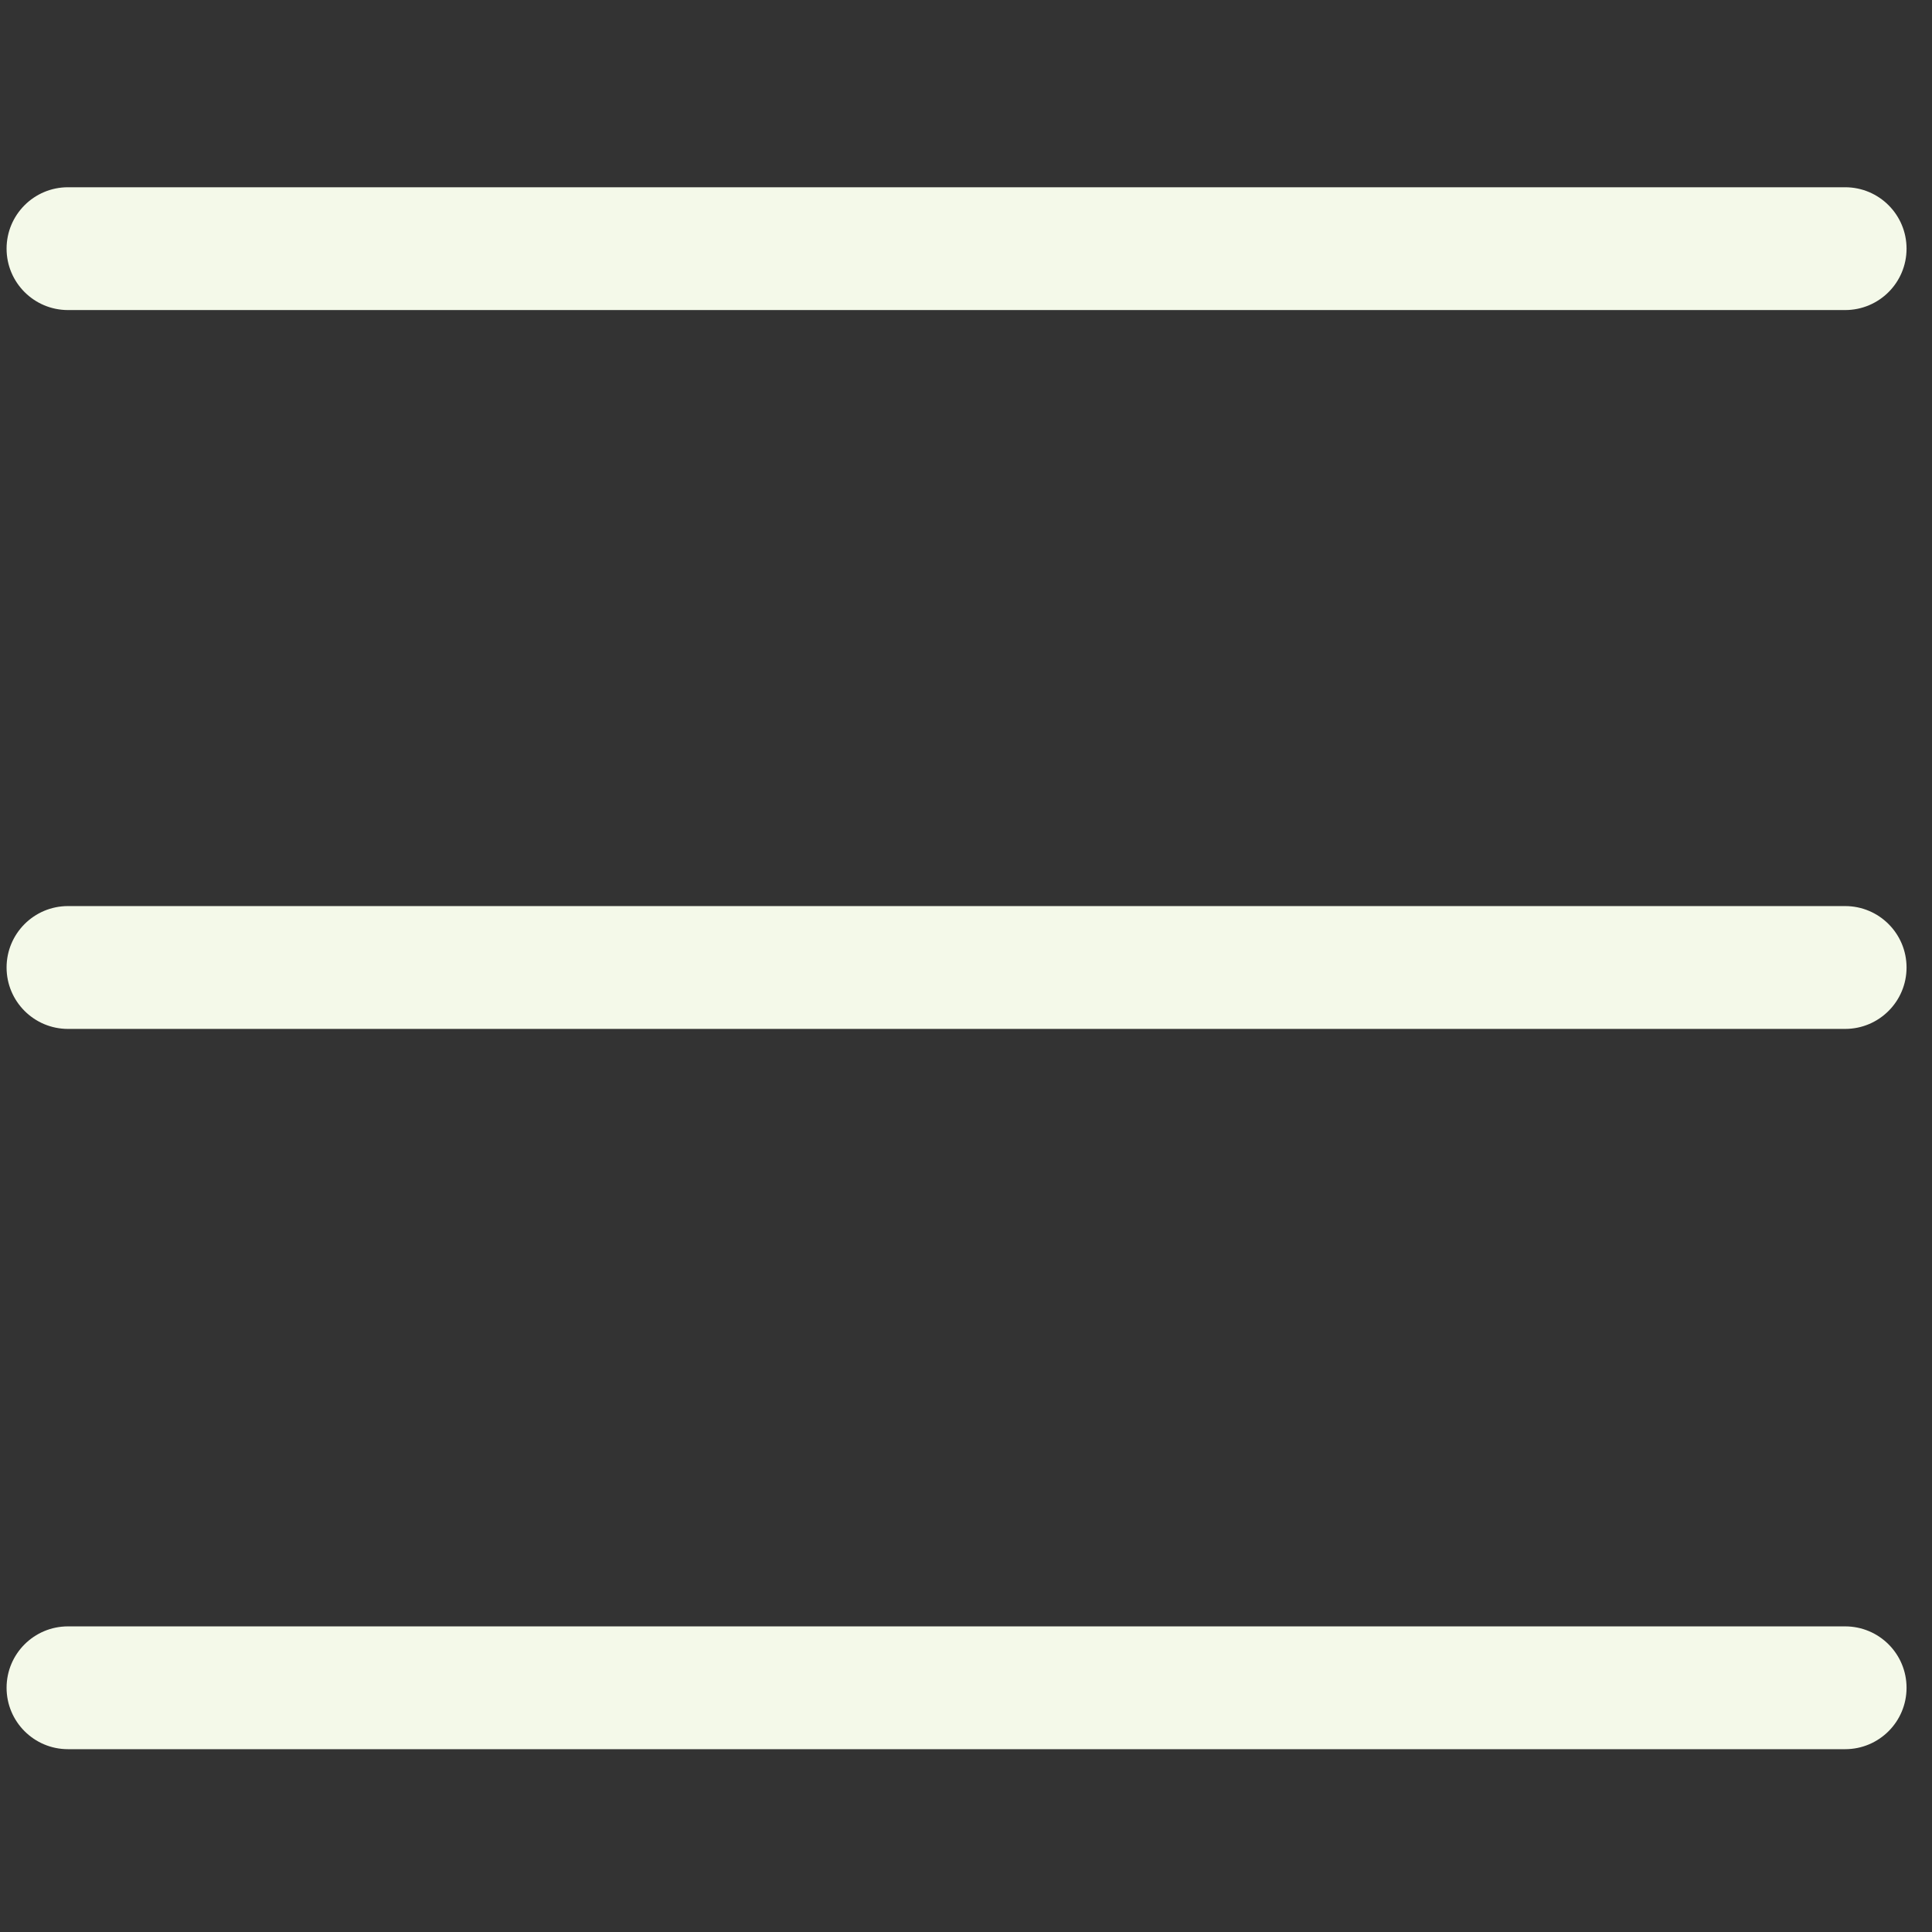
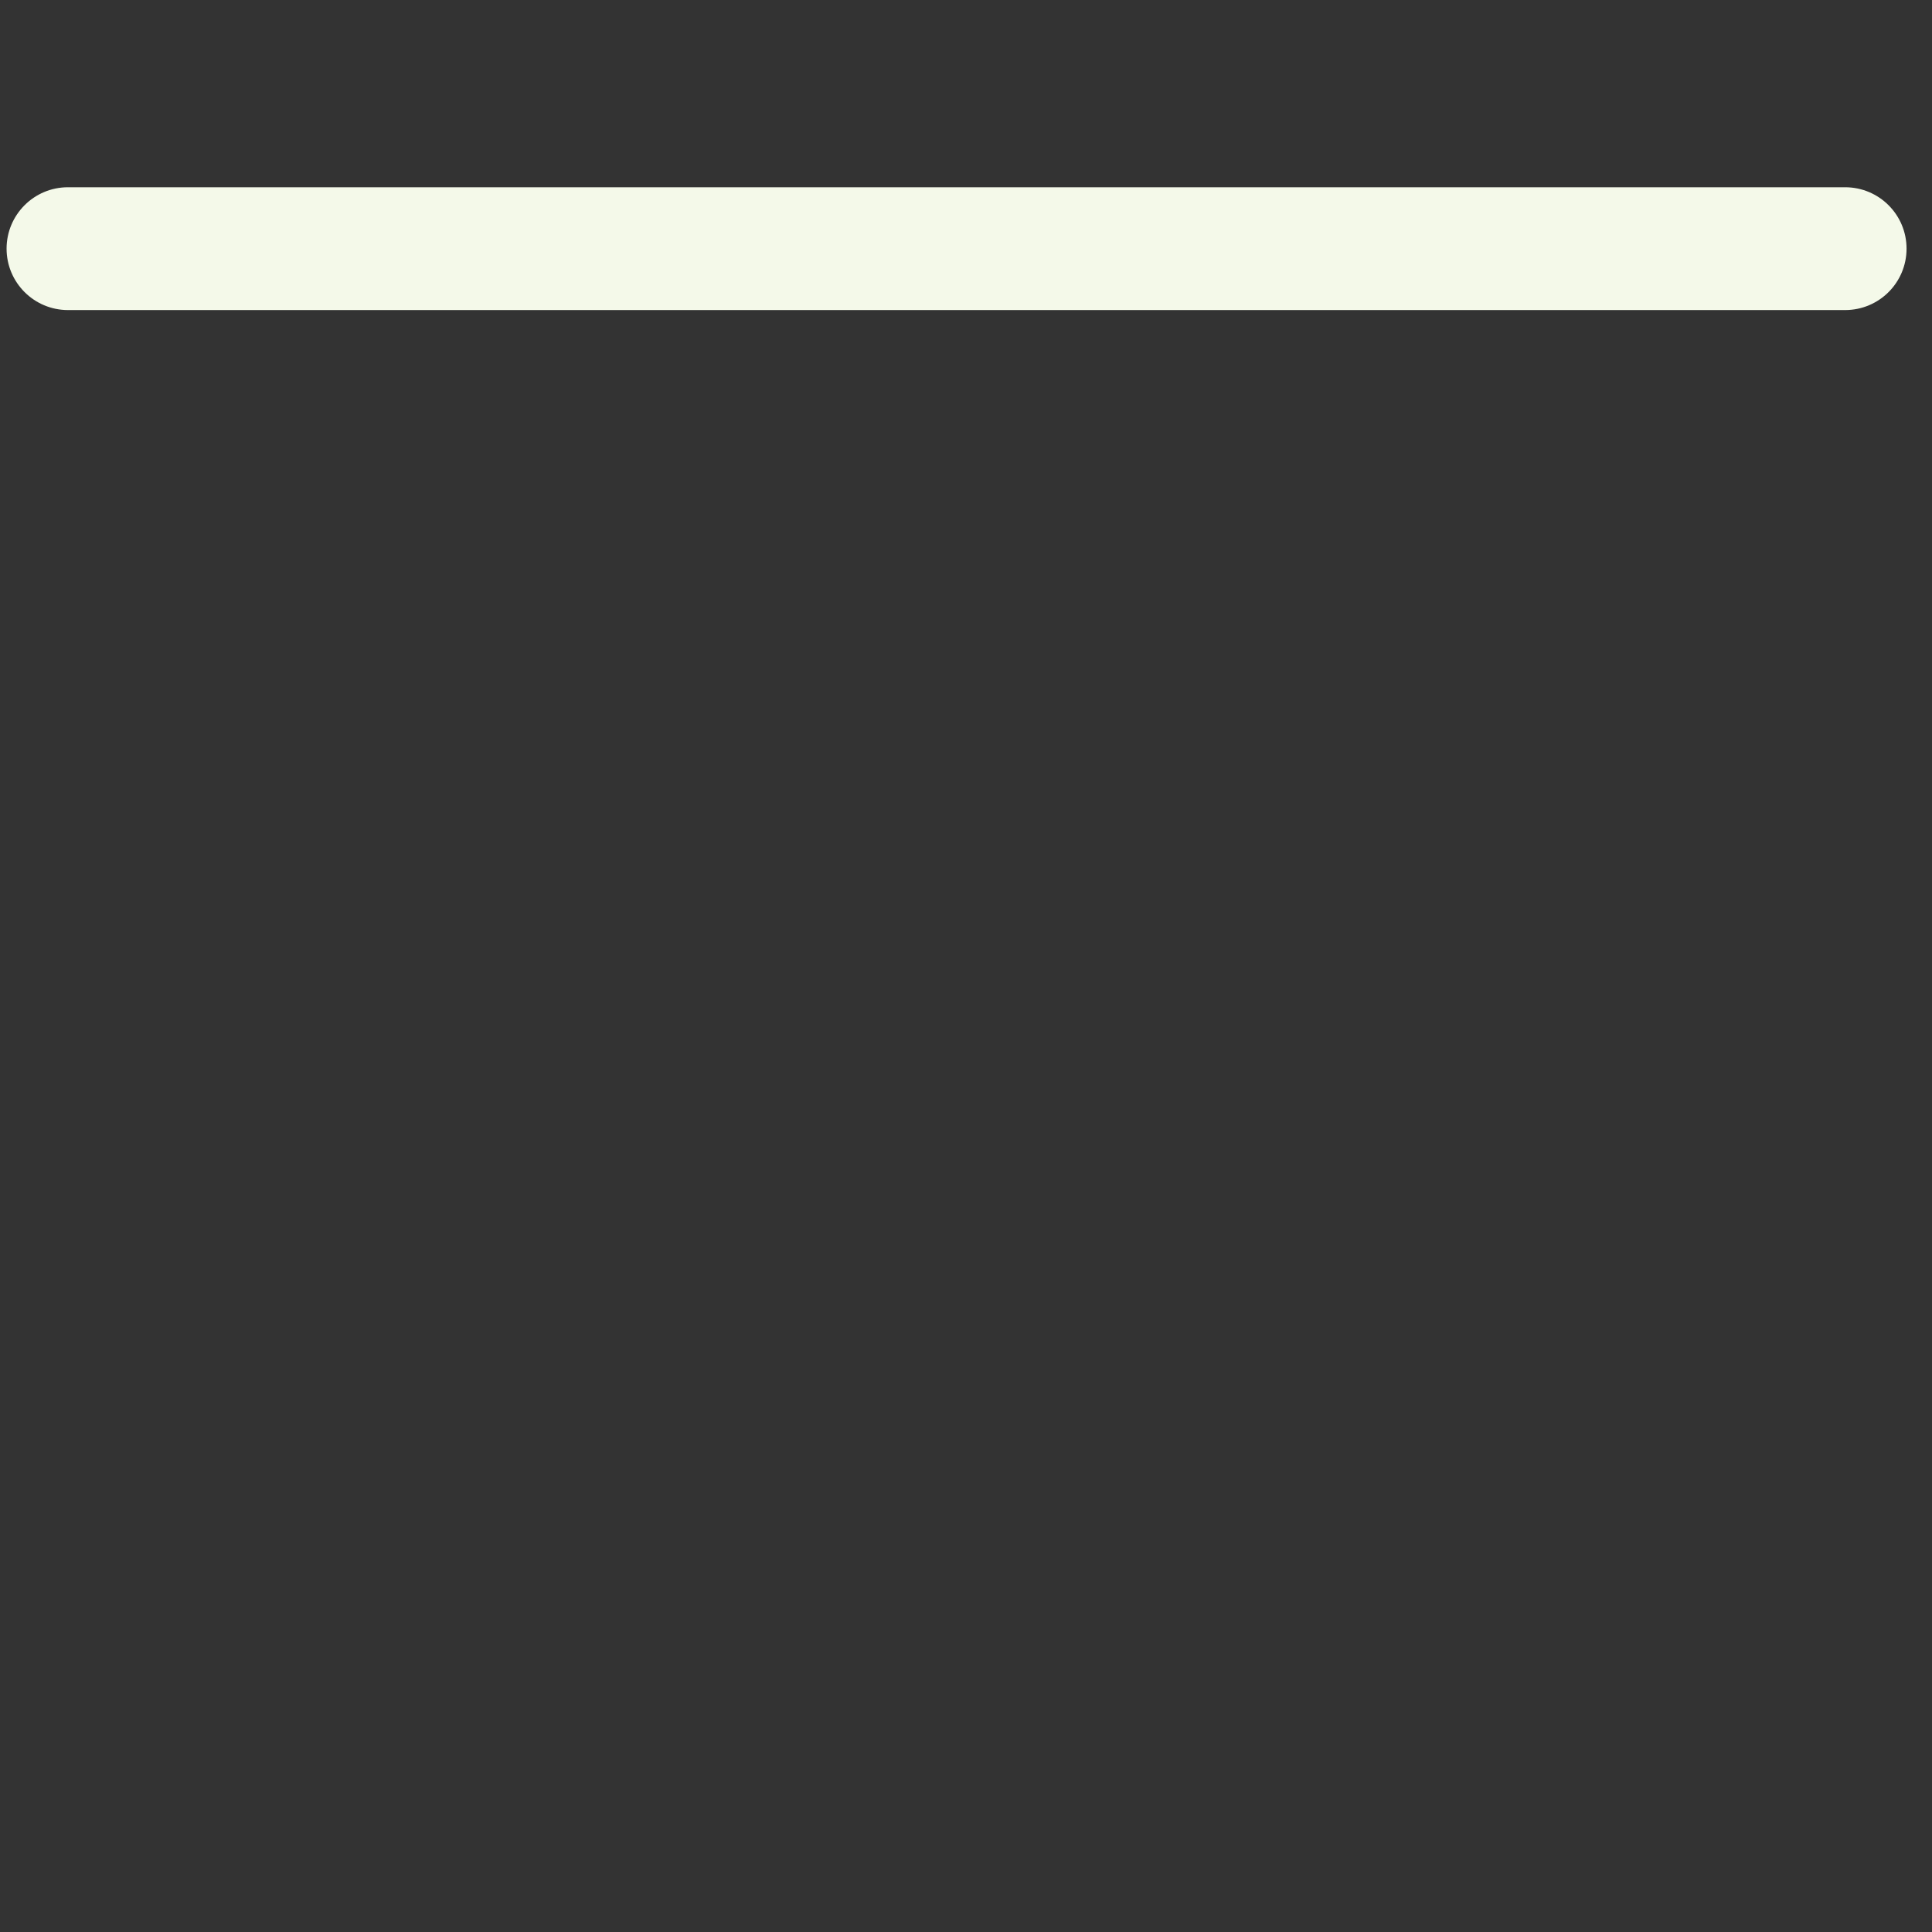
<svg xmlns="http://www.w3.org/2000/svg" width="64" version="1.1" height="64" viewBox="0 0 64 64" enable-background="new 0 0 64 64">
  <rect x="0" y="0" width="64" height="64" fill="#333333" stroke="none" />
  <g>
    <g fill="#f4f9e9">
      <path d="M2.252,10.271h58.871c1.124,0,2.034-0.91,2.034-2.034c0-1.123-0.91-2.034-2.034-2.034H2.252    c-1.124,0-2.034,0.911-2.034,2.034C0.218,9.36,1.128,10.271,2.252,10.271z" />
-       <path d="m61.123,30.015h-58.871c-1.124,0-2.034,0.912-2.034,2.035 0,1.122 0.91,2.034 2.034,2.034h58.871c1.124,0 2.034-0.912 2.034-2.034-7.10543e-15-1.123-0.91-2.035-2.034-2.035z" />
-       <path d="m61.123,53.876h-58.871c-1.124,0-2.034,0.91-2.034,2.034 0,1.123 0.91,2.034 2.034,2.034h58.871c1.124,0 2.034-0.911 2.034-2.034-7.10543e-15-1.124-0.91-2.034-2.034-2.034z" />
    </g>
  </g>
</svg>